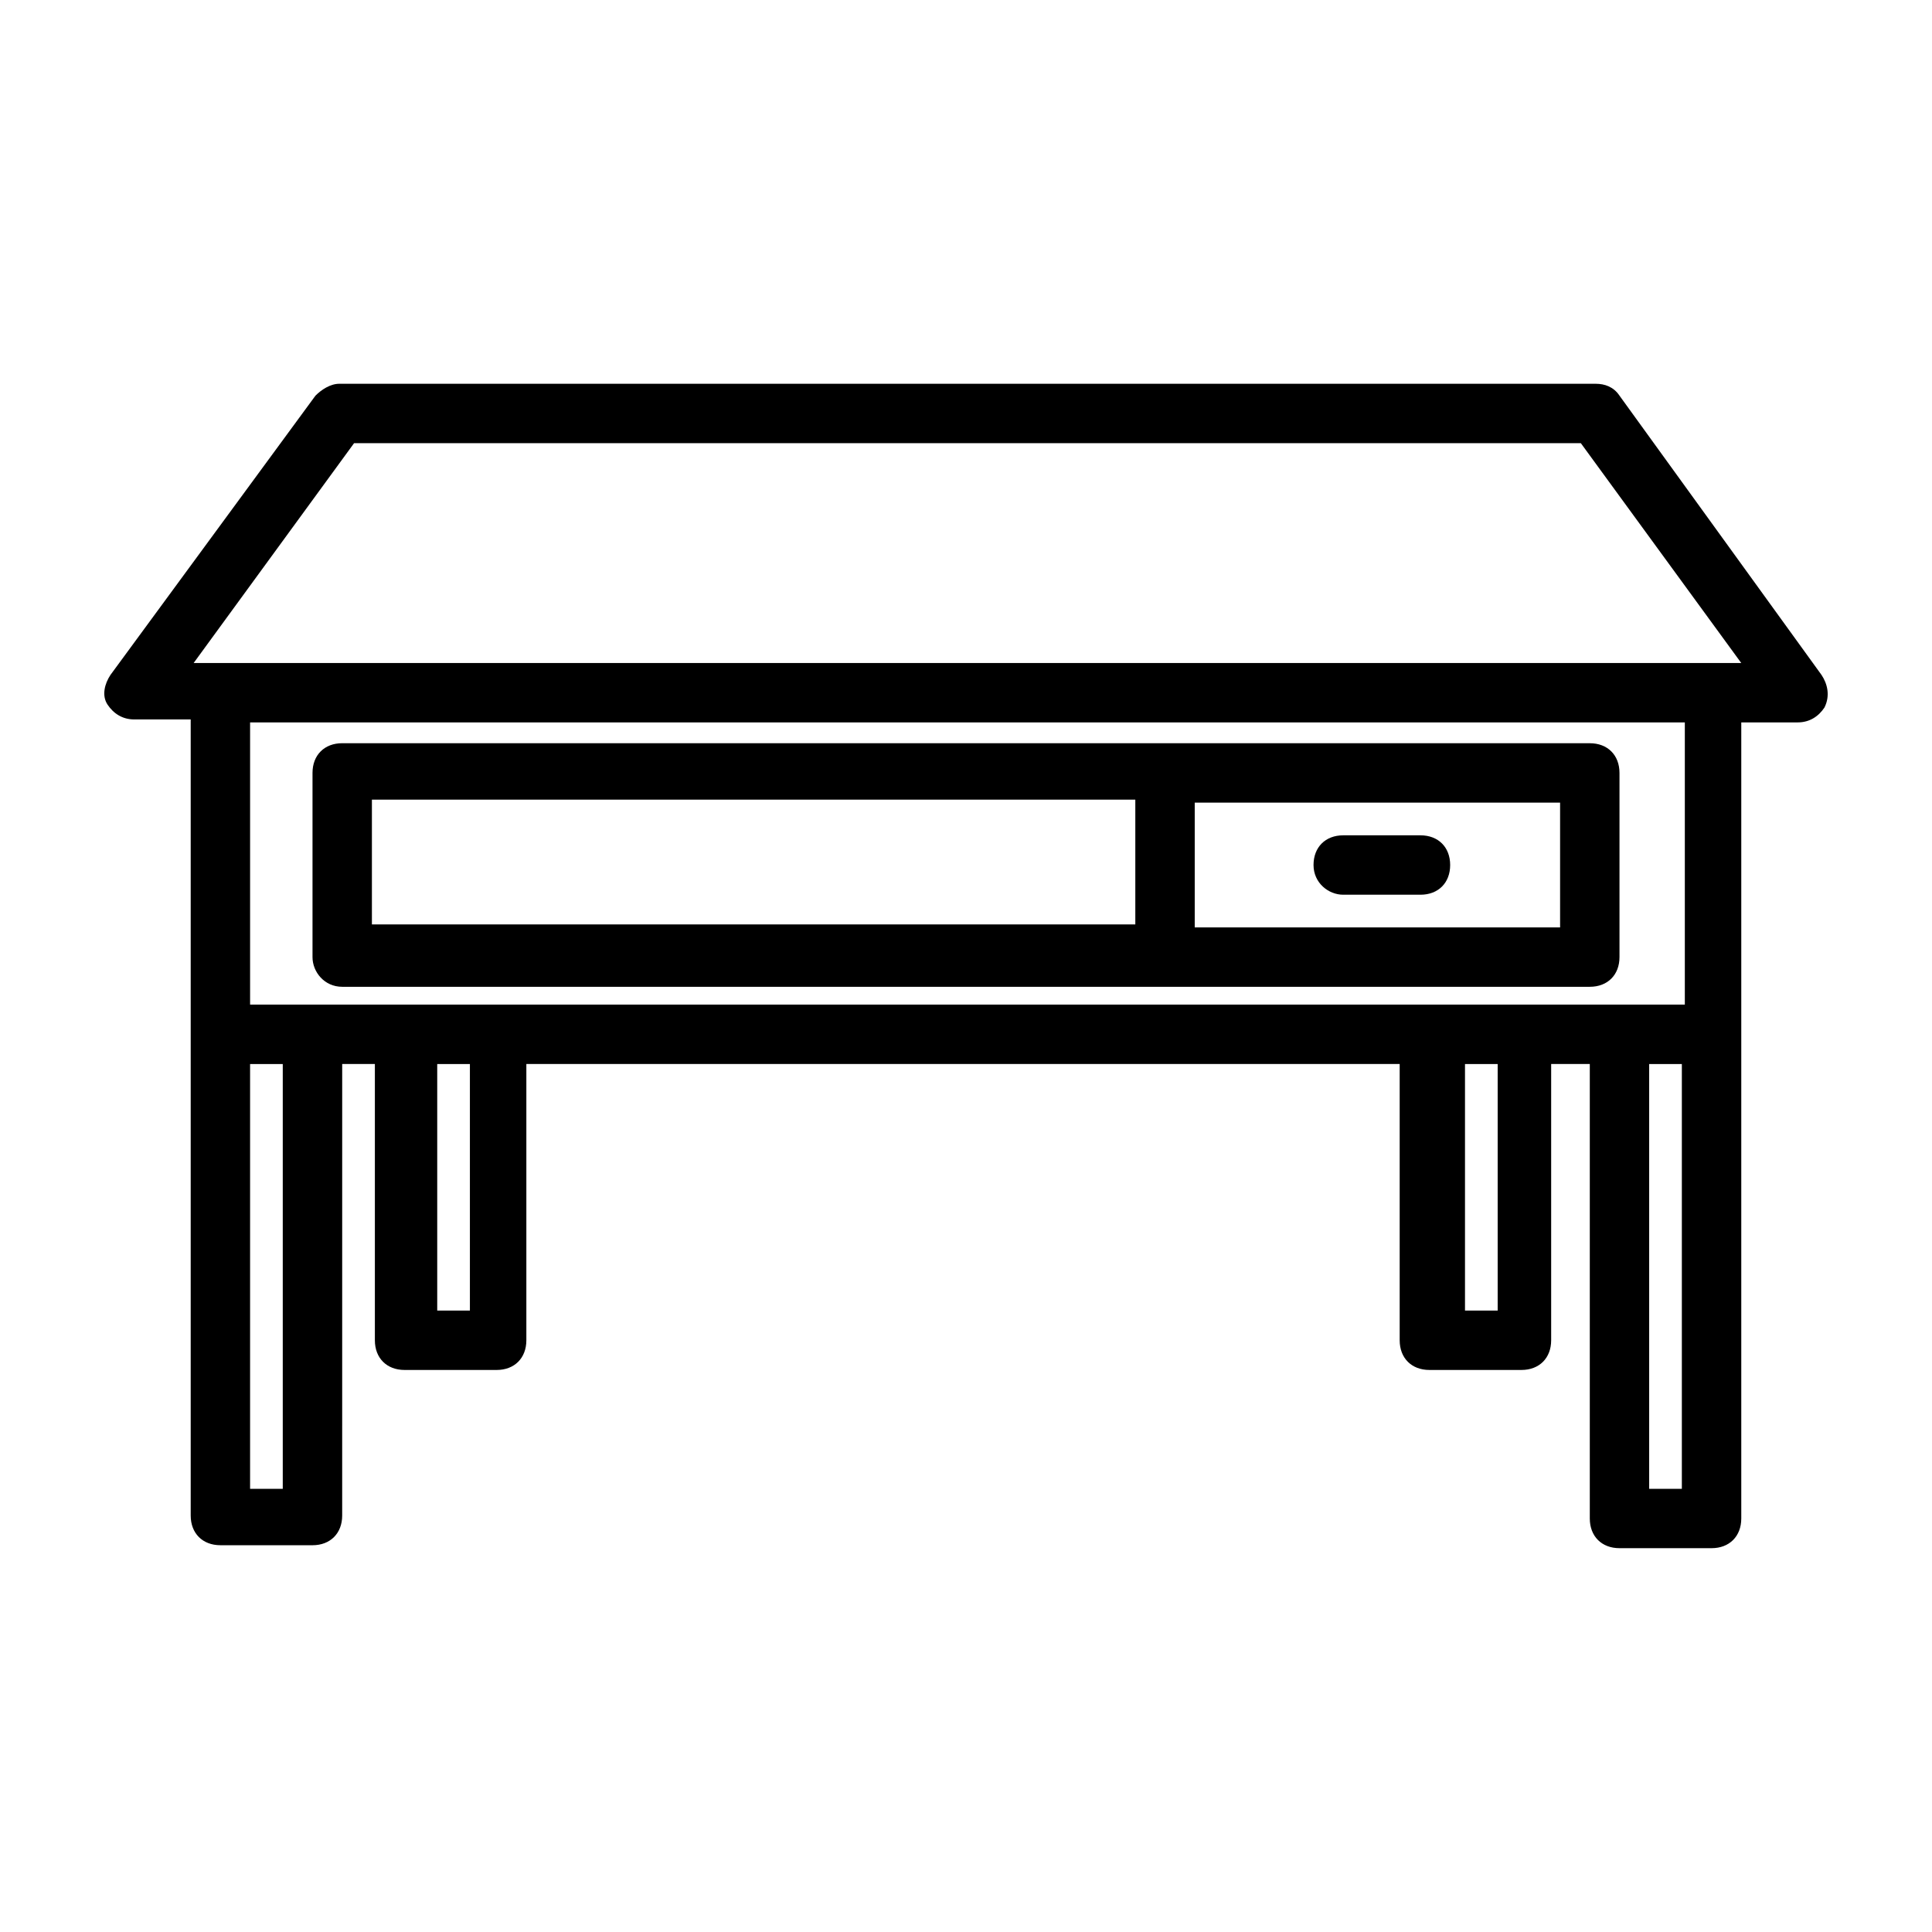
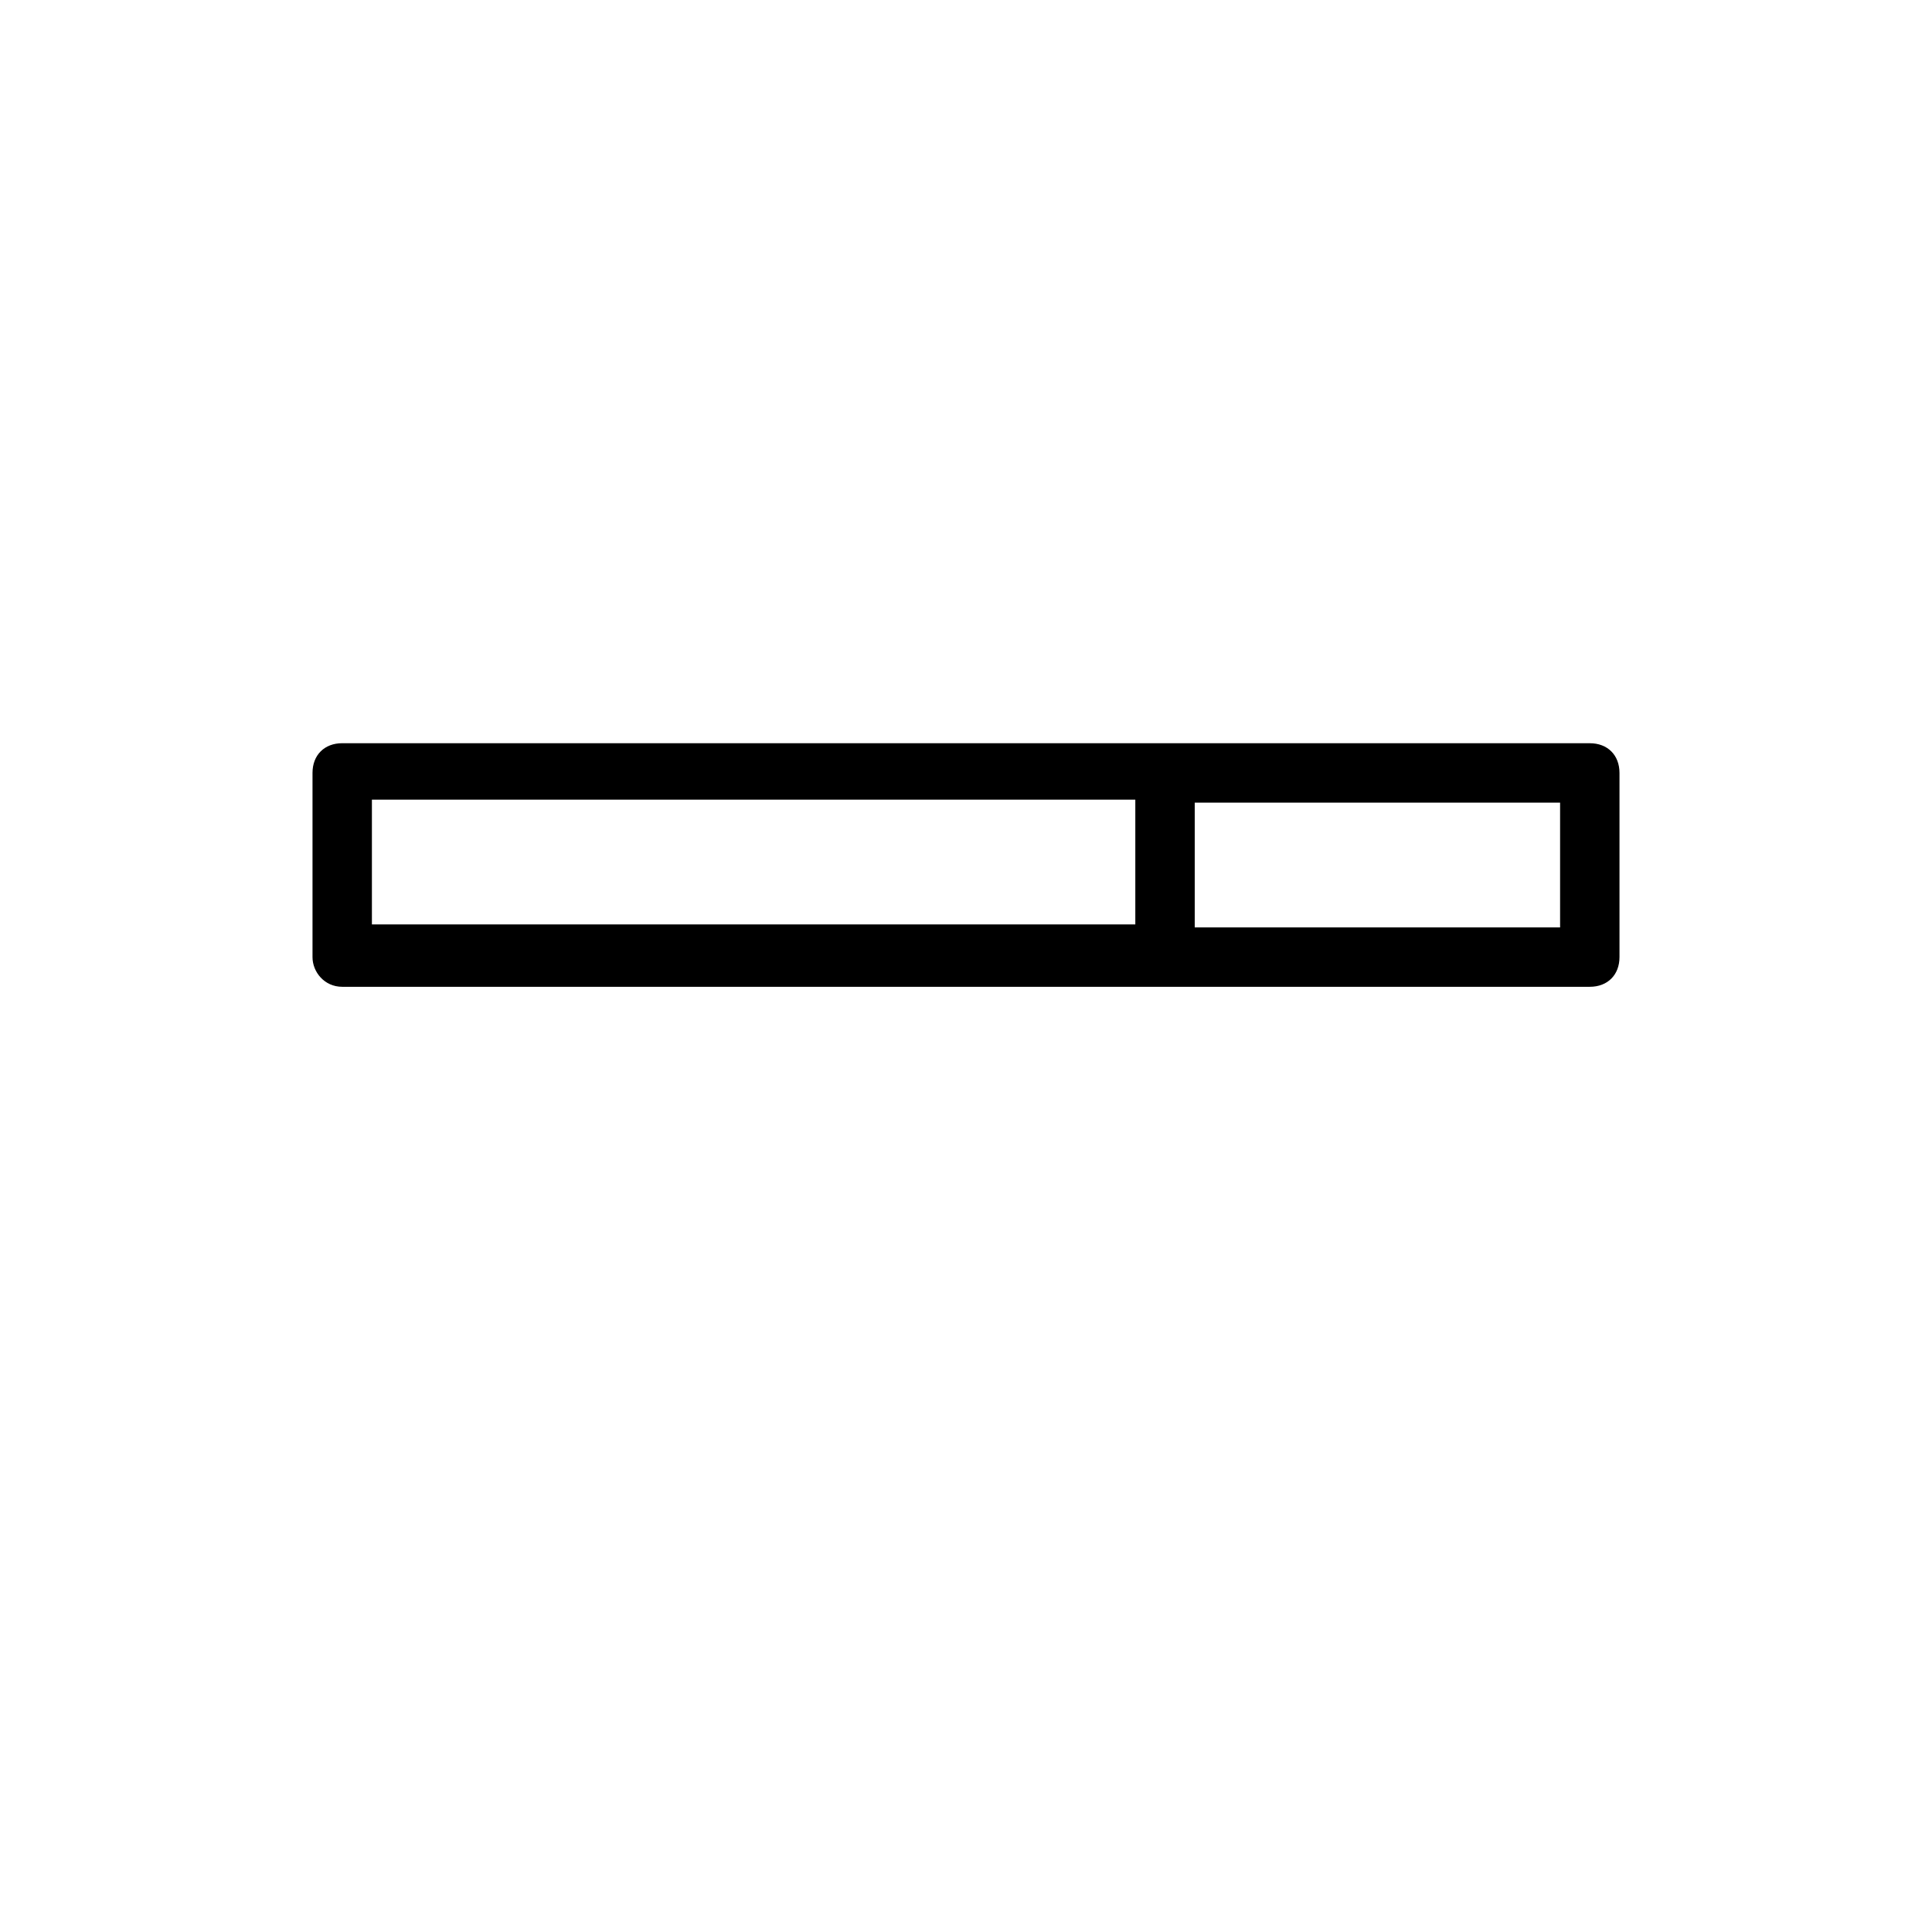
<svg xmlns="http://www.w3.org/2000/svg" fill="#000000" width="800px" height="800px" version="1.1" viewBox="144 144 512 512">
  <g>
-     <path d="m626.71 322.85-53.527-73.996c-1.574-2.363-3.938-3.148-6.297-3.148h-332.99c-2.363 0-4.723 1.574-6.297 3.148l-54.316 73.996c-1.574 2.363-2.363 5.512-0.789 7.871 1.574 2.363 3.938 3.938 7.086 3.938h14.957v210.97c0 4.723 3.148 7.871 7.871 7.871l24.402 0.004c4.723 0 7.871-3.148 7.871-7.871l0.004-119.66h8.66v73.211c0 4.723 3.148 7.871 7.871 7.871h24.402c4.723 0 7.871-3.148 7.871-7.871v-73.211h231.44v73.211c0 4.723 3.148 7.871 7.871 7.871h24.402c4.723 0 7.871-3.148 7.871-7.871v-73.211h10.238v120.44c0 4.723 3.148 7.871 7.871 7.871h24.402c4.723 0 7.871-3.148 7.871-7.871v-210.97h14.957c3.148 0 5.512-1.574 7.086-3.938 1.574-3.148 0.789-6.297-0.789-8.66zm-388.88-61.402h325.11l42.508 58.254h-410.13zm-18.895 277.1h-8.66v-112.57h8.66zm49.594-47.234h-8.66v-65.336h8.66zm272.37 0h-8.66v-65.336h8.66zm48.809 47.234h-8.66v-112.57h8.66zm0-128.32h-379.43v-74.785h380.22v74.785z" />
    <path d="m234.69 405.51h330.62c4.723 0 7.871-3.148 7.871-7.871v-48.805c0-4.723-3.148-7.871-7.871-7.871l-330.62-0.004c-4.723 0-7.871 3.148-7.871 7.871v48.805c-0.004 3.941 3.144 7.875 7.871 7.875zm322.75-15.742h-96.824v-33.062h96.824zm-314.88-33.852h202.31v33.062h-202.31z" />
-     <path d="m499.97 381.11h20.469c4.723 0 7.871-3.148 7.871-7.871s-3.148-7.871-7.871-7.871h-20.469c-4.723 0-7.871 3.148-7.871 7.871s3.938 7.871 7.871 7.871z" />
  </g>
</svg>